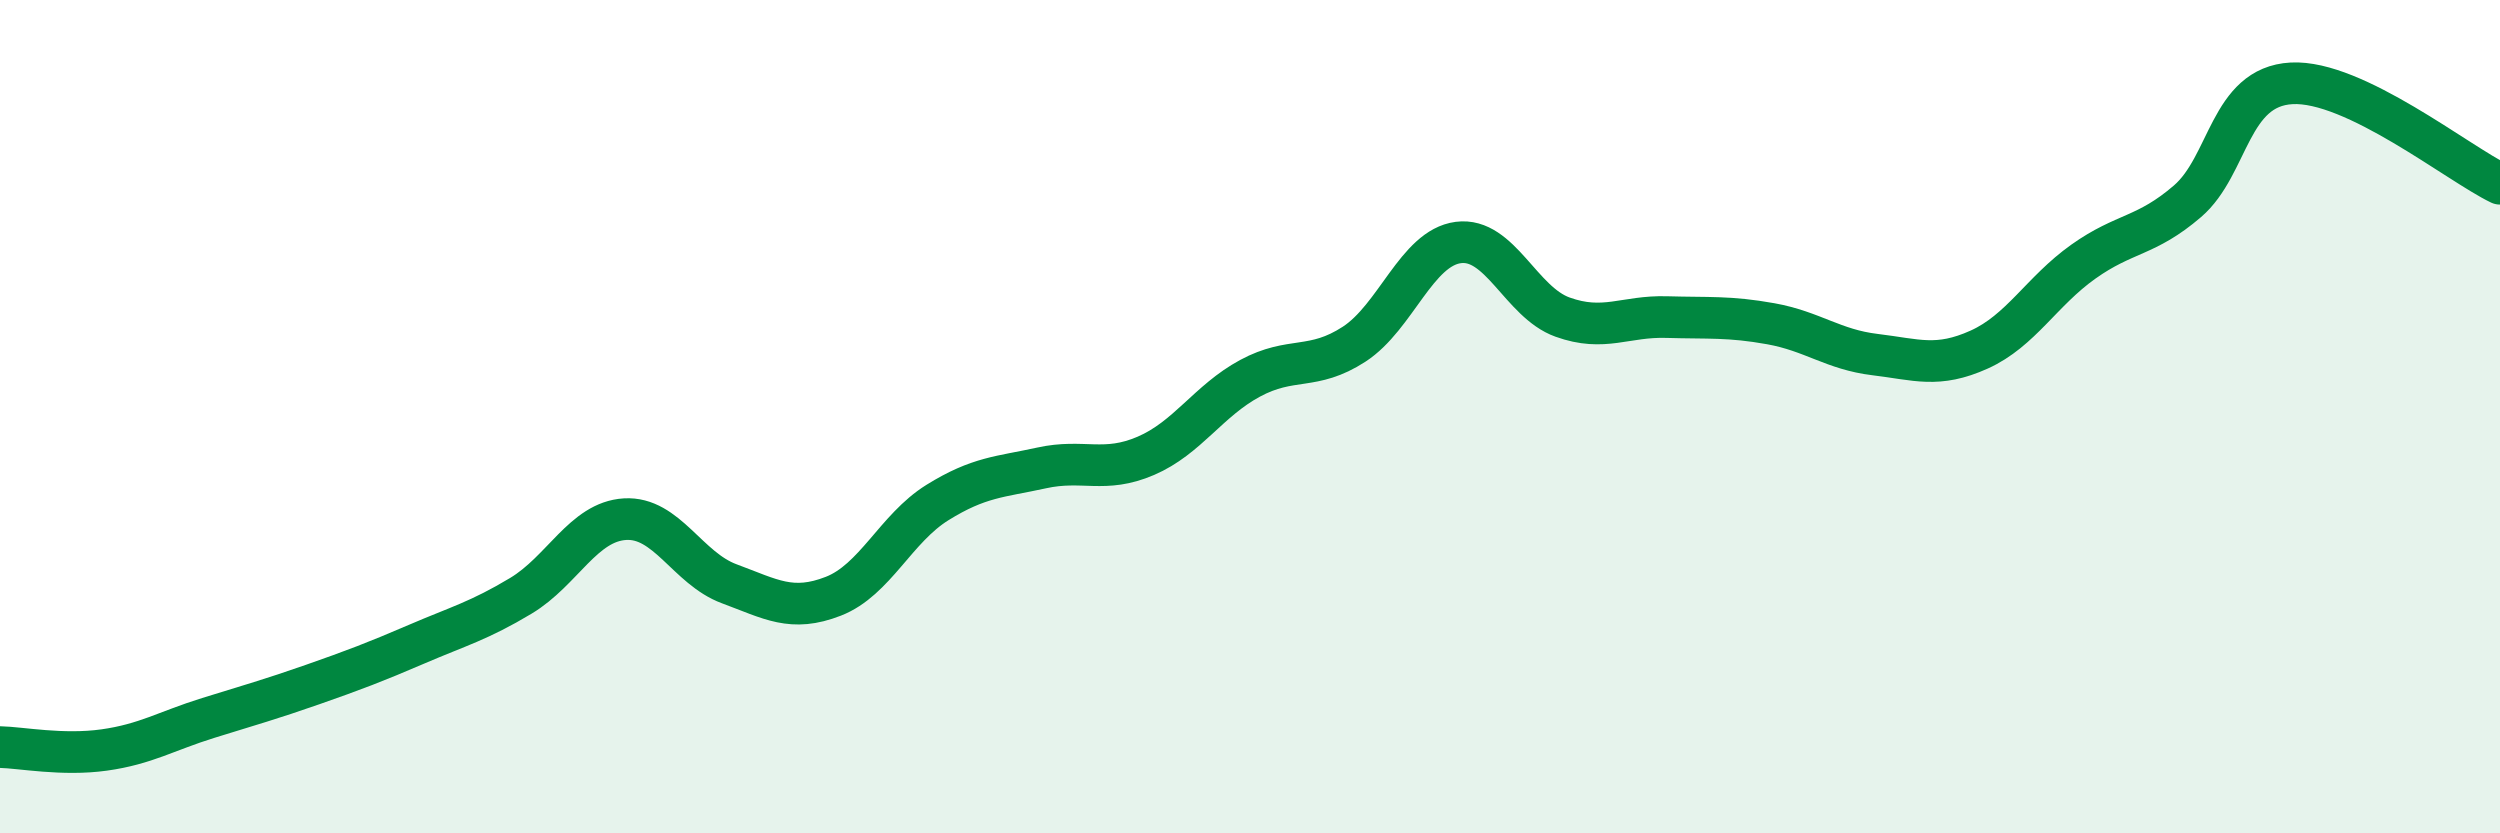
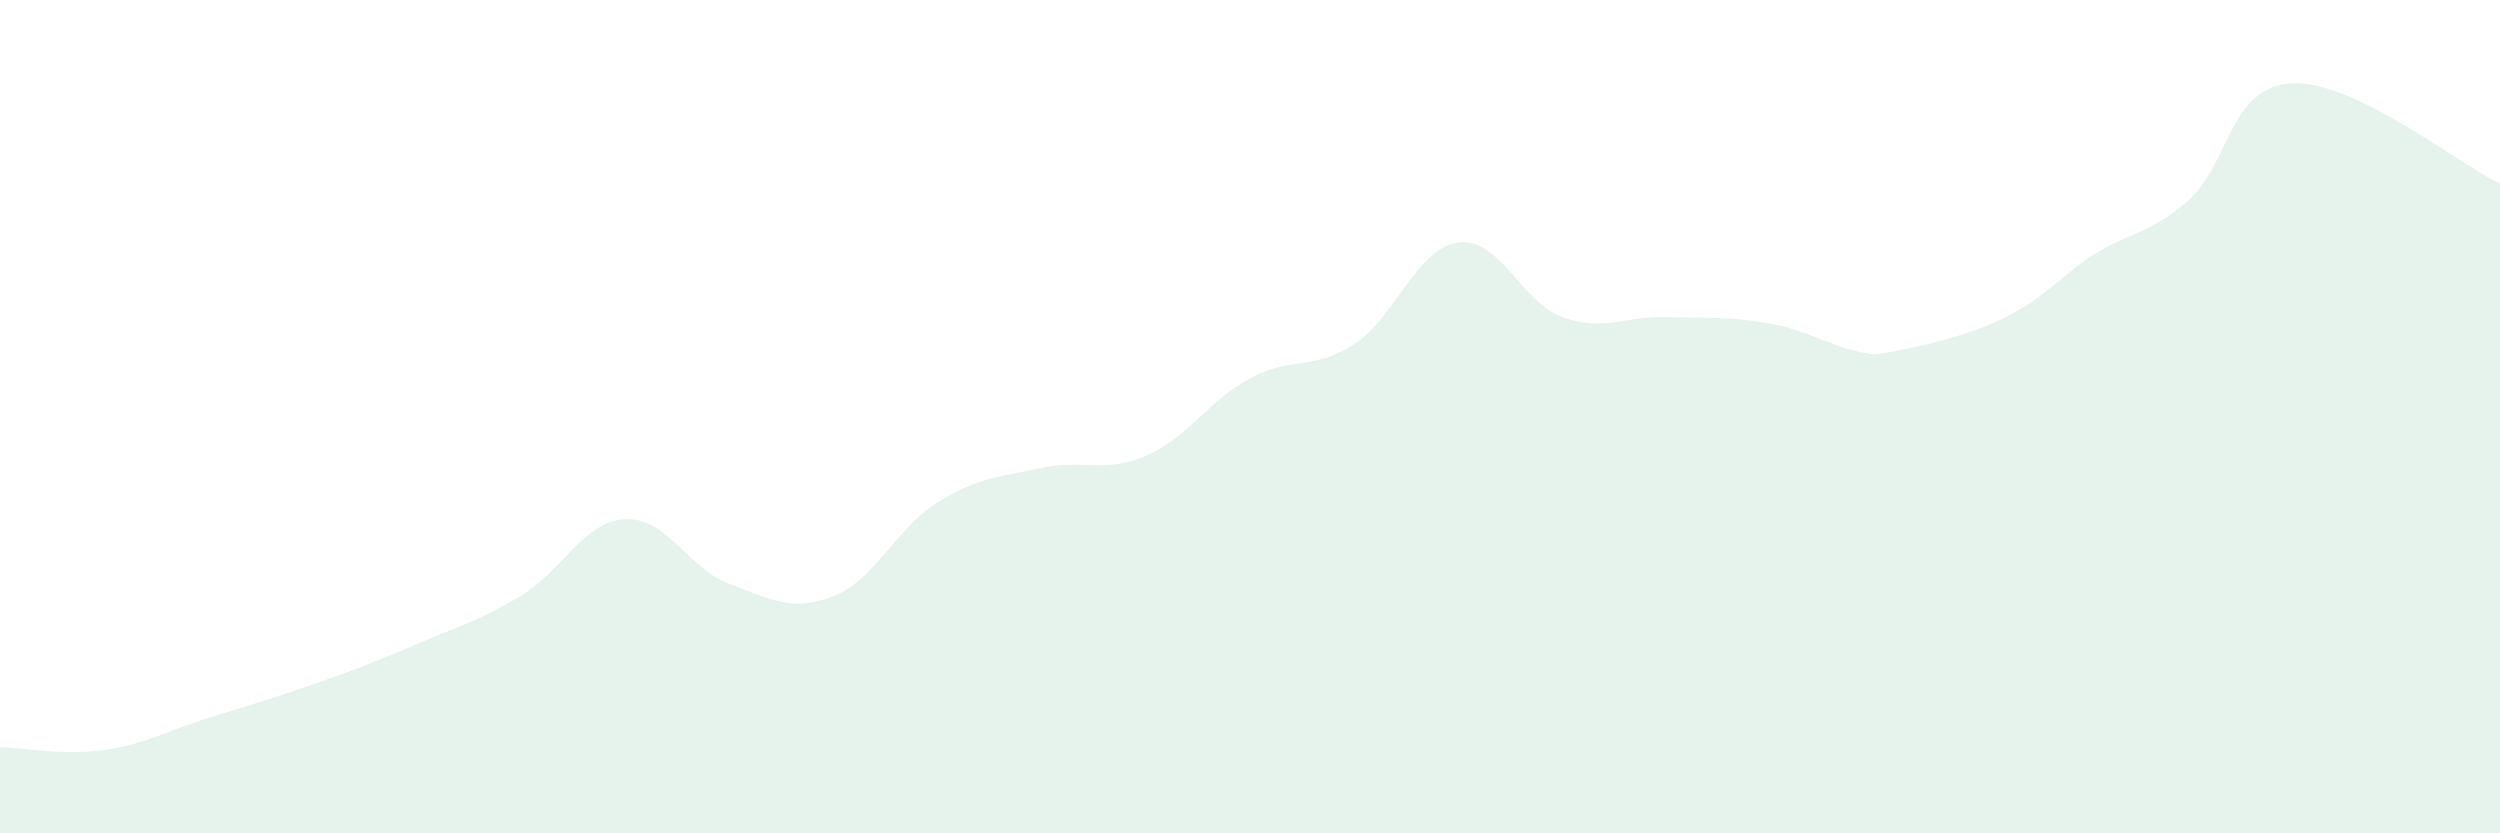
<svg xmlns="http://www.w3.org/2000/svg" width="60" height="20" viewBox="0 0 60 20">
-   <path d="M 0,17.93 C 0.5,17.94 1.5,18.14 2.5,18 C 3.5,17.86 4,17.54 5,17.23 C 6,16.92 6.5,16.78 7.5,16.43 C 8.5,16.08 9,15.89 10,15.46 C 11,15.03 11.5,14.9 12.5,14.3 C 13.5,13.7 14,12.52 15,12.46 C 16,12.4 16.5,13.64 17.5,14.01 C 18.5,14.38 19,14.7 20,14.31 C 21,13.92 21.5,12.68 22.5,12.06 C 23.5,11.44 24,11.45 25,11.23 C 26,11.01 26.5,11.37 27.5,10.94 C 28.5,10.51 29,9.62 30,9.08 C 31,8.54 31.5,8.91 32.5,8.26 C 33.5,7.61 34,5.95 35,5.82 C 36,5.69 36.5,7.25 37.5,7.61 C 38.5,7.97 39,7.58 40,7.61 C 41,7.64 41.5,7.59 42.5,7.77 C 43.5,7.95 44,8.39 45,8.51 C 46,8.63 46.5,8.84 47.5,8.39 C 48.5,7.94 49,6.99 50,6.28 C 51,5.57 51.5,5.69 52.5,4.83 C 53.5,3.97 53.5,2.08 55,2 C 56.5,1.92 59,3.93 60,4.41L60 20L0 20Z" fill="#008740" opacity="0.1" stroke-linecap="round" stroke-linejoin="round" />
-   <path d="M 0,17.93 C 0.5,17.94 1.5,18.14 2.5,18 C 3.5,17.86 4,17.54 5,17.23 C 6,16.92 6.5,16.78 7.5,16.43 C 8.5,16.08 9,15.89 10,15.46 C 11,15.03 11.5,14.9 12.5,14.3 C 13.5,13.7 14,12.52 15,12.46 C 16,12.4 16.5,13.64 17.5,14.01 C 18.5,14.38 19,14.7 20,14.31 C 21,13.92 21.5,12.68 22.5,12.06 C 23.5,11.44 24,11.45 25,11.23 C 26,11.01 26.5,11.37 27.5,10.94 C 28.5,10.51 29,9.62 30,9.08 C 31,8.54 31.5,8.91 32.5,8.26 C 33.5,7.61 34,5.95 35,5.82 C 36,5.69 36.5,7.25 37.5,7.61 C 38.5,7.97 39,7.58 40,7.61 C 41,7.64 41.5,7.59 42.5,7.77 C 43.5,7.95 44,8.39 45,8.51 C 46,8.63 46.5,8.84 47.5,8.39 C 48.5,7.94 49,6.99 50,6.28 C 51,5.57 51.5,5.69 52.5,4.83 C 53.5,3.97 53.5,2.08 55,2 C 56.5,1.92 59,3.93 60,4.41" stroke="#008740" stroke-width="1" fill="none" stroke-linecap="round" stroke-linejoin="round" />
+   <path d="M 0,17.93 C 0.5,17.94 1.5,18.14 2.5,18 C 3.5,17.86 4,17.54 5,17.23 C 6,16.92 6.5,16.78 7.5,16.43 C 8.5,16.08 9,15.89 10,15.46 C 11,15.03 11.5,14.9 12.5,14.3 C 13.5,13.7 14,12.52 15,12.46 C 16,12.4 16.5,13.64 17.5,14.01 C 18.5,14.38 19,14.7 20,14.31 C 21,13.92 21.5,12.68 22.5,12.06 C 23.5,11.44 24,11.45 25,11.23 C 26,11.01 26.5,11.37 27.5,10.94 C 28.5,10.51 29,9.62 30,9.08 C 31,8.54 31.5,8.91 32.5,8.26 C 33.5,7.61 34,5.95 35,5.82 C 36,5.69 36.5,7.25 37.5,7.61 C 38.5,7.97 39,7.58 40,7.61 C 41,7.64 41.5,7.59 42.5,7.77 C 43.5,7.95 44,8.39 45,8.51 C 48.5,7.94 49,6.99 50,6.28 C 51,5.57 51.5,5.69 52.5,4.83 C 53.5,3.97 53.5,2.08 55,2 C 56.5,1.92 59,3.93 60,4.41L60 20L0 20Z" fill="#008740" opacity="0.1" stroke-linecap="round" stroke-linejoin="round" />
</svg>